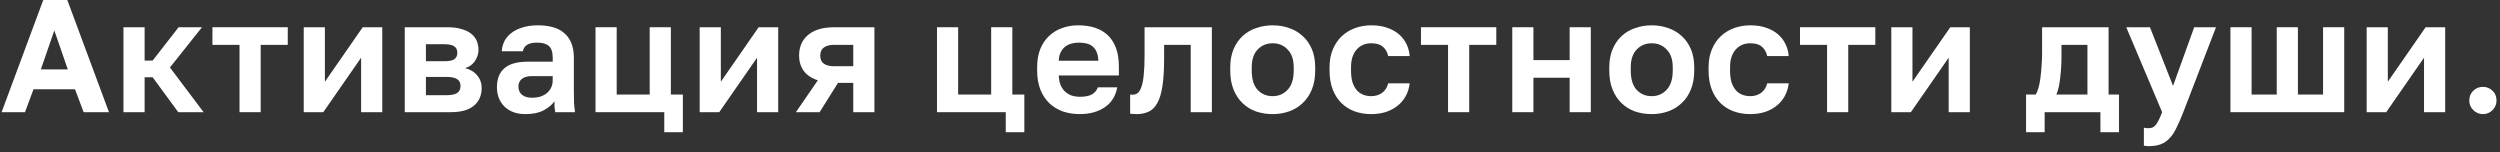
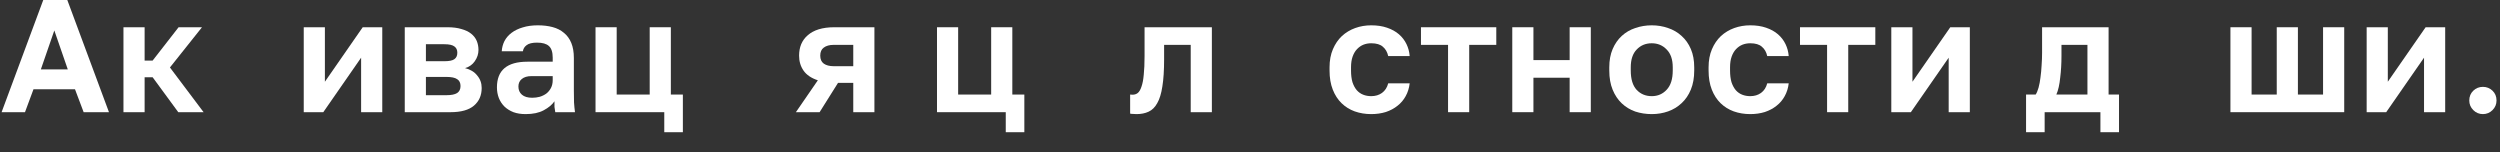
<svg xmlns="http://www.w3.org/2000/svg" width="312" height="19" viewBox="0 0 312 19" fill="none">
  <rect x="0" y="0" width="312" height="19" fill="#333333" stroke="none" />
  <path d="M9.359 11.14H4.179L3.119 14H0.199L5.399 0H8.399L13.599 14H10.439L9.359 11.14ZM5.099 8.66H8.459L6.779 3.8L5.099 8.66Z" fill="white" />
  <path d="M15.408 3.4H18.048V7.56H19.048L22.288 3.4H25.208L21.208 8.42L25.408 14H22.248L19.048 9.64H18.048V14H15.408V3.4Z" fill="white" />
-   <path d="M29.892 5.6H26.512V3.4H35.912V5.6H32.532V14H29.892V5.6Z" fill="white" />
  <path d="M37.907 3.4H40.547V10.2L45.267 3.4H47.707V14H45.067V7.2L40.347 14H37.907V3.4Z" fill="white" />
  <path d="M50.514 3.4H55.834C56.514 3.4 57.094 3.473 57.574 3.62C58.067 3.753 58.474 3.947 58.794 4.2C59.114 4.453 59.347 4.753 59.494 5.1C59.641 5.447 59.714 5.827 59.714 6.24C59.714 6.733 59.561 7.2 59.254 7.64C58.961 8.067 58.554 8.353 58.034 8.5C58.687 8.66 59.194 8.967 59.554 9.42C59.927 9.86 60.114 10.38 60.114 10.98C60.114 11.9 59.794 12.633 59.154 13.18C58.514 13.727 57.541 14 56.234 14H50.514V3.4ZM55.714 11.88C56.314 11.88 56.754 11.793 57.034 11.62C57.327 11.433 57.474 11.14 57.474 10.74C57.474 10.34 57.334 10.053 57.054 9.88C56.787 9.693 56.341 9.6 55.714 9.6H53.154V11.88H55.714ZM55.454 7.64C56.067 7.64 56.487 7.553 56.714 7.38C56.954 7.207 57.074 6.94 57.074 6.58C57.074 6.233 56.954 5.973 56.714 5.8C56.474 5.613 56.054 5.52 55.454 5.52H53.154V7.64H55.454Z" fill="white" />
  <path d="M65.598 14.24C65.025 14.24 64.518 14.16 64.078 14C63.638 13.827 63.265 13.593 62.958 13.3C62.651 12.993 62.418 12.64 62.258 12.24C62.098 11.827 62.018 11.38 62.018 10.9C62.018 8.767 63.285 7.7 65.818 7.7H68.978V7.2C68.978 6.507 68.818 6.02 68.498 5.74C68.191 5.46 67.698 5.32 67.018 5.32C66.418 5.32 65.985 5.427 65.718 5.64C65.451 5.84 65.298 6.093 65.258 6.4H62.618C62.645 5.947 62.758 5.52 62.958 5.12C63.171 4.72 63.465 4.38 63.838 4.1C64.225 3.807 64.691 3.58 65.238 3.42C65.785 3.247 66.411 3.16 67.118 3.16C67.798 3.16 68.411 3.233 68.958 3.38C69.518 3.527 69.991 3.767 70.378 4.1C70.778 4.42 71.085 4.84 71.298 5.36C71.511 5.88 71.618 6.507 71.618 7.24V11.3C71.618 11.86 71.625 12.353 71.638 12.78C71.665 13.193 71.705 13.6 71.758 14H69.298C69.245 13.707 69.211 13.487 69.198 13.34C69.198 13.18 69.198 12.947 69.198 12.64C68.905 13.067 68.458 13.44 67.858 13.76C67.271 14.08 66.518 14.24 65.598 14.24ZM66.418 12.2C66.738 12.2 67.051 12.16 67.358 12.08C67.665 11.987 67.938 11.853 68.178 11.68C68.418 11.493 68.611 11.26 68.758 10.98C68.905 10.7 68.978 10.373 68.978 10V9.5H66.318C65.811 9.5 65.411 9.62 65.118 9.86C64.838 10.087 64.698 10.4 64.698 10.8C64.698 11.227 64.845 11.567 65.138 11.82C65.431 12.073 65.858 12.2 66.418 12.2Z" fill="white" />
  <path d="M82.902 14H74.322V3.4H76.962V11.8H81.082V3.4H83.722V11.8H85.222V16.5H82.902V14Z" fill="white" />
-   <path d="M87.32 3.4H89.96V10.2L94.68 3.4H97.12V14H94.48V7.2L89.76 14H87.32V3.4Z" fill="white" />
  <path d="M102.067 10.02C101.253 9.753 100.66 9.353 100.287 8.82C99.913 8.287 99.727 7.66 99.727 6.94C99.727 6.42 99.813 5.947 99.987 5.52C100.173 5.08 100.447 4.707 100.807 4.4C101.167 4.08 101.62 3.833 102.167 3.66C102.727 3.487 103.38 3.4 104.127 3.4H109.127V14H106.487V10.34H104.587L102.287 14H99.327L102.067 10.02ZM102.367 6.94C102.367 7.393 102.513 7.727 102.807 7.94C103.113 8.153 103.52 8.26 104.027 8.26H106.487V5.6H104.027C103.52 5.6 103.113 5.713 102.807 5.94C102.513 6.153 102.367 6.487 102.367 6.94Z" fill="white" />
  <path d="M125.518 14H116.938V3.4H119.577V11.8H123.698V3.4H126.338V11.8H127.838V16.5H125.518V14Z" fill="white" />
-   <path d="M134.735 14.24C134.015 14.24 133.328 14.133 132.675 13.92C132.035 13.693 131.475 13.36 130.995 12.92C130.515 12.467 130.135 11.9 129.855 11.22C129.575 10.527 129.435 9.72 129.435 8.8V8.4C129.435 7.52 129.568 6.753 129.835 6.1C130.102 5.447 130.468 4.907 130.935 4.48C131.402 4.04 131.942 3.713 132.555 3.5C133.168 3.273 133.828 3.16 134.535 3.16C136.202 3.16 137.468 3.6 138.335 4.48C139.202 5.36 139.635 6.633 139.635 8.3V9.42H132.135C132.148 9.887 132.228 10.293 132.375 10.64C132.522 10.973 132.715 11.247 132.955 11.46C133.195 11.673 133.468 11.833 133.775 11.94C134.095 12.033 134.415 12.08 134.735 12.08C135.415 12.08 135.928 11.98 136.275 11.78C136.622 11.58 136.868 11.287 137.015 10.9H139.435C139.222 12.007 138.695 12.84 137.855 13.4C137.015 13.96 135.975 14.24 134.735 14.24ZM134.635 5.32C134.328 5.32 134.022 5.36 133.715 5.44C133.422 5.52 133.162 5.647 132.935 5.82C132.708 5.993 132.522 6.227 132.375 6.52C132.228 6.813 132.148 7.167 132.135 7.58H137.075C137.062 7.14 136.988 6.773 136.855 6.48C136.735 6.187 136.562 5.953 136.335 5.78C136.122 5.607 135.868 5.487 135.575 5.42C135.282 5.353 134.968 5.32 134.635 5.32Z" fill="white" />
  <path d="M141.841 14.24C141.735 14.24 141.601 14.233 141.441 14.22C141.281 14.22 141.148 14.207 141.041 14.18V11.8C141.108 11.813 141.208 11.82 141.341 11.82C141.595 11.82 141.815 11.747 142.001 11.6C142.188 11.44 142.341 11.173 142.461 10.8C142.595 10.427 142.688 9.933 142.741 9.32C142.808 8.693 142.841 7.92 142.841 7V3.4H151.241V14H148.601V5.6H145.281V7.4C145.281 8.773 145.208 9.907 145.061 10.8C144.928 11.68 144.715 12.373 144.421 12.88C144.141 13.387 143.781 13.74 143.341 13.94C142.915 14.14 142.415 14.24 141.841 14.24Z" fill="white" />
-   <path d="M158.836 14.24C158.116 14.24 157.429 14.133 156.776 13.92C156.136 13.693 155.576 13.353 155.096 12.9C154.616 12.447 154.236 11.88 153.956 11.2C153.676 10.52 153.536 9.72 153.536 8.8V8.4C153.536 7.533 153.676 6.773 153.956 6.12C154.236 5.467 154.616 4.92 155.096 4.48C155.576 4.04 156.136 3.713 156.776 3.5C157.429 3.273 158.116 3.16 158.836 3.16C159.556 3.16 160.236 3.273 160.876 3.5C161.516 3.713 162.076 4.04 162.556 4.48C163.049 4.92 163.436 5.467 163.716 6.12C163.996 6.773 164.136 7.533 164.136 8.4V8.8C164.136 9.707 163.996 10.5 163.716 11.18C163.436 11.86 163.049 12.427 162.556 12.88C162.076 13.333 161.516 13.673 160.876 13.9C160.236 14.127 159.556 14.24 158.836 14.24ZM158.836 12C159.583 12 160.203 11.733 160.696 11.2C161.203 10.667 161.456 9.867 161.456 8.8V8.4C161.456 7.427 161.203 6.687 160.696 6.18C160.203 5.66 159.583 5.4 158.836 5.4C158.076 5.4 157.449 5.66 156.956 6.18C156.463 6.687 156.216 7.427 156.216 8.4V8.8C156.216 9.88 156.463 10.687 156.956 11.22C157.449 11.74 158.076 12 158.836 12Z" fill="white" />
  <path d="M171.128 14.24C170.395 14.24 169.708 14.127 169.068 13.9C168.441 13.673 167.895 13.333 167.428 12.88C166.961 12.427 166.595 11.86 166.328 11.18C166.061 10.5 165.928 9.707 165.928 8.8V8.4C165.928 7.547 166.068 6.793 166.348 6.14C166.628 5.487 167.001 4.94 167.468 4.5C167.948 4.06 168.501 3.727 169.128 3.5C169.755 3.273 170.421 3.16 171.128 3.16C171.875 3.16 172.535 3.26 173.108 3.46C173.695 3.66 174.188 3.933 174.588 4.28C174.988 4.627 175.301 5.033 175.528 5.5C175.755 5.967 175.888 6.467 175.928 7H173.248C173.141 6.507 172.921 6.12 172.588 5.84C172.268 5.547 171.781 5.4 171.128 5.4C170.781 5.4 170.455 5.46 170.148 5.58C169.855 5.7 169.588 5.887 169.348 6.14C169.121 6.38 168.941 6.687 168.808 7.06C168.675 7.433 168.608 7.88 168.608 8.4V8.8C168.608 9.36 168.668 9.847 168.788 10.26C168.921 10.66 169.101 10.993 169.328 11.26C169.555 11.513 169.821 11.7 170.128 11.82C170.435 11.94 170.768 12 171.128 12C171.648 12 172.095 11.867 172.468 11.6C172.855 11.32 173.115 10.92 173.248 10.4H175.928C175.861 10.987 175.695 11.52 175.428 12C175.175 12.467 174.835 12.867 174.408 13.2C173.995 13.533 173.508 13.793 172.948 13.98C172.388 14.153 171.781 14.24 171.128 14.24Z" fill="white" />
  <path d="M180.717 5.6H177.337V3.4H186.737V5.6H183.357V14H180.717V5.6Z" fill="white" />
  <path d="M188.732 3.4H191.372V7.5H195.892V3.4H198.532V14H195.892V9.7H191.372V14H188.732V3.4Z" fill="white" />
  <path d="M206.139 14.24C205.419 14.24 204.732 14.133 204.079 13.92C203.439 13.693 202.879 13.353 202.399 12.9C201.919 12.447 201.539 11.88 201.259 11.2C200.979 10.52 200.839 9.72 200.839 8.8V8.4C200.839 7.533 200.979 6.773 201.259 6.12C201.539 5.467 201.919 4.92 202.399 4.48C202.879 4.04 203.439 3.713 204.079 3.5C204.732 3.273 205.419 3.16 206.139 3.16C206.859 3.16 207.539 3.273 208.179 3.5C208.819 3.713 209.379 4.04 209.859 4.48C210.352 4.92 210.739 5.467 211.019 6.12C211.299 6.773 211.439 7.533 211.439 8.4V8.8C211.439 9.707 211.299 10.5 211.019 11.18C210.739 11.86 210.352 12.427 209.859 12.88C209.379 13.333 208.819 13.673 208.179 13.9C207.539 14.127 206.859 14.24 206.139 14.24ZM206.139 12C206.886 12 207.506 11.733 207.999 11.2C208.506 10.667 208.759 9.867 208.759 8.8V8.4C208.759 7.427 208.506 6.687 207.999 6.18C207.506 5.66 206.886 5.4 206.139 5.4C205.379 5.4 204.752 5.66 204.259 6.18C203.766 6.687 203.519 7.427 203.519 8.4V8.8C203.519 9.88 203.766 10.687 204.259 11.22C204.752 11.74 205.379 12 206.139 12Z" fill="white" />
  <path d="M218.431 14.24C217.698 14.24 217.011 14.127 216.371 13.9C215.745 13.673 215.198 13.333 214.731 12.88C214.265 12.427 213.898 11.86 213.631 11.18C213.365 10.5 213.231 9.707 213.231 8.8V8.4C213.231 7.547 213.371 6.793 213.651 6.14C213.931 5.487 214.305 4.94 214.771 4.5C215.251 4.06 215.805 3.727 216.431 3.5C217.058 3.273 217.725 3.16 218.431 3.16C219.178 3.16 219.838 3.26 220.411 3.46C220.998 3.66 221.491 3.933 221.891 4.28C222.291 4.627 222.605 5.033 222.831 5.5C223.058 5.967 223.191 6.467 223.231 7H220.551C220.445 6.507 220.225 6.12 219.891 5.84C219.571 5.547 219.085 5.4 218.431 5.4C218.085 5.4 217.758 5.46 217.451 5.58C217.158 5.7 216.891 5.887 216.651 6.14C216.425 6.38 216.245 6.687 216.111 7.06C215.978 7.433 215.911 7.88 215.911 8.4V8.8C215.911 9.36 215.971 9.847 216.091 10.26C216.225 10.66 216.405 10.993 216.631 11.26C216.858 11.513 217.125 11.7 217.431 11.82C217.738 11.94 218.071 12 218.431 12C218.951 12 219.398 11.867 219.771 11.6C220.158 11.32 220.418 10.92 220.551 10.4H223.231C223.165 10.987 222.998 11.52 222.731 12C222.478 12.467 222.138 12.867 221.711 13.2C221.298 13.533 220.811 13.793 220.251 13.98C219.691 14.153 219.085 14.24 218.431 14.24Z" fill="white" />
  <path d="M228.02 5.6H224.64V3.4H234.04V5.6H230.66V14H228.02V5.6Z" fill="white" />
  <path d="M236.035 3.4H238.675V10.2L243.395 3.4H245.835V14H243.195V7.2L238.475 14H236.035V3.4Z" fill="white" />
  <path d="M252.852 11.8H254.052C254.185 11.6 254.305 11.313 254.412 10.94C254.518 10.553 254.598 10.127 254.652 9.66C254.718 9.18 254.765 8.68 254.792 8.16C254.832 7.627 254.852 7.107 254.852 6.6V3.4H263.152V11.8H264.452V16.5H262.132V14H255.172V16.5H252.852V11.8ZM260.512 11.8V5.6H257.272V7C257.272 7.467 257.258 7.927 257.232 8.38C257.205 8.833 257.165 9.273 257.112 9.7C257.072 10.113 257.012 10.5 256.932 10.86C256.852 11.22 256.752 11.533 256.632 11.8H260.512Z" fill="white" />
-   <path d="M268.156 18.24C267.956 18.24 267.756 18.22 267.556 18.18V15.94C267.756 15.98 267.956 16 268.156 16C268.556 16 268.863 15.847 269.076 15.54C269.303 15.247 269.556 14.733 269.836 14L265.356 3.4H268.316L271.196 10.72L273.836 3.4H276.556L272.476 14C272.183 14.747 271.903 15.387 271.636 15.92C271.383 16.467 271.096 16.907 270.776 17.24C270.456 17.587 270.09 17.84 269.676 18C269.263 18.16 268.756 18.24 268.156 18.24Z" fill="white" />
  <path d="M278.358 3.4H280.998V11.8H284.138V3.4H286.778V11.8H289.918V3.4H292.558V14H278.358V3.4Z" fill="white" />
  <path d="M295.359 3.4H297.999V10.2L302.719 3.4H305.159V14H302.519V7.2L297.799 14H295.359V3.4Z" fill="white" />
  <path d="M309.866 14.24C309.4 14.24 309 14.073 308.666 13.74C308.333 13.407 308.166 13.007 308.166 12.54C308.166 12.047 308.333 11.64 308.666 11.32C309 11 309.4 10.84 309.866 10.84C310.333 10.84 310.733 11 311.066 11.32C311.4 11.64 311.566 12.047 311.566 12.54C311.566 13.007 311.4 13.407 311.066 13.74C310.733 14.073 310.333 14.24 309.866 14.24Z" fill="white" />
</svg>